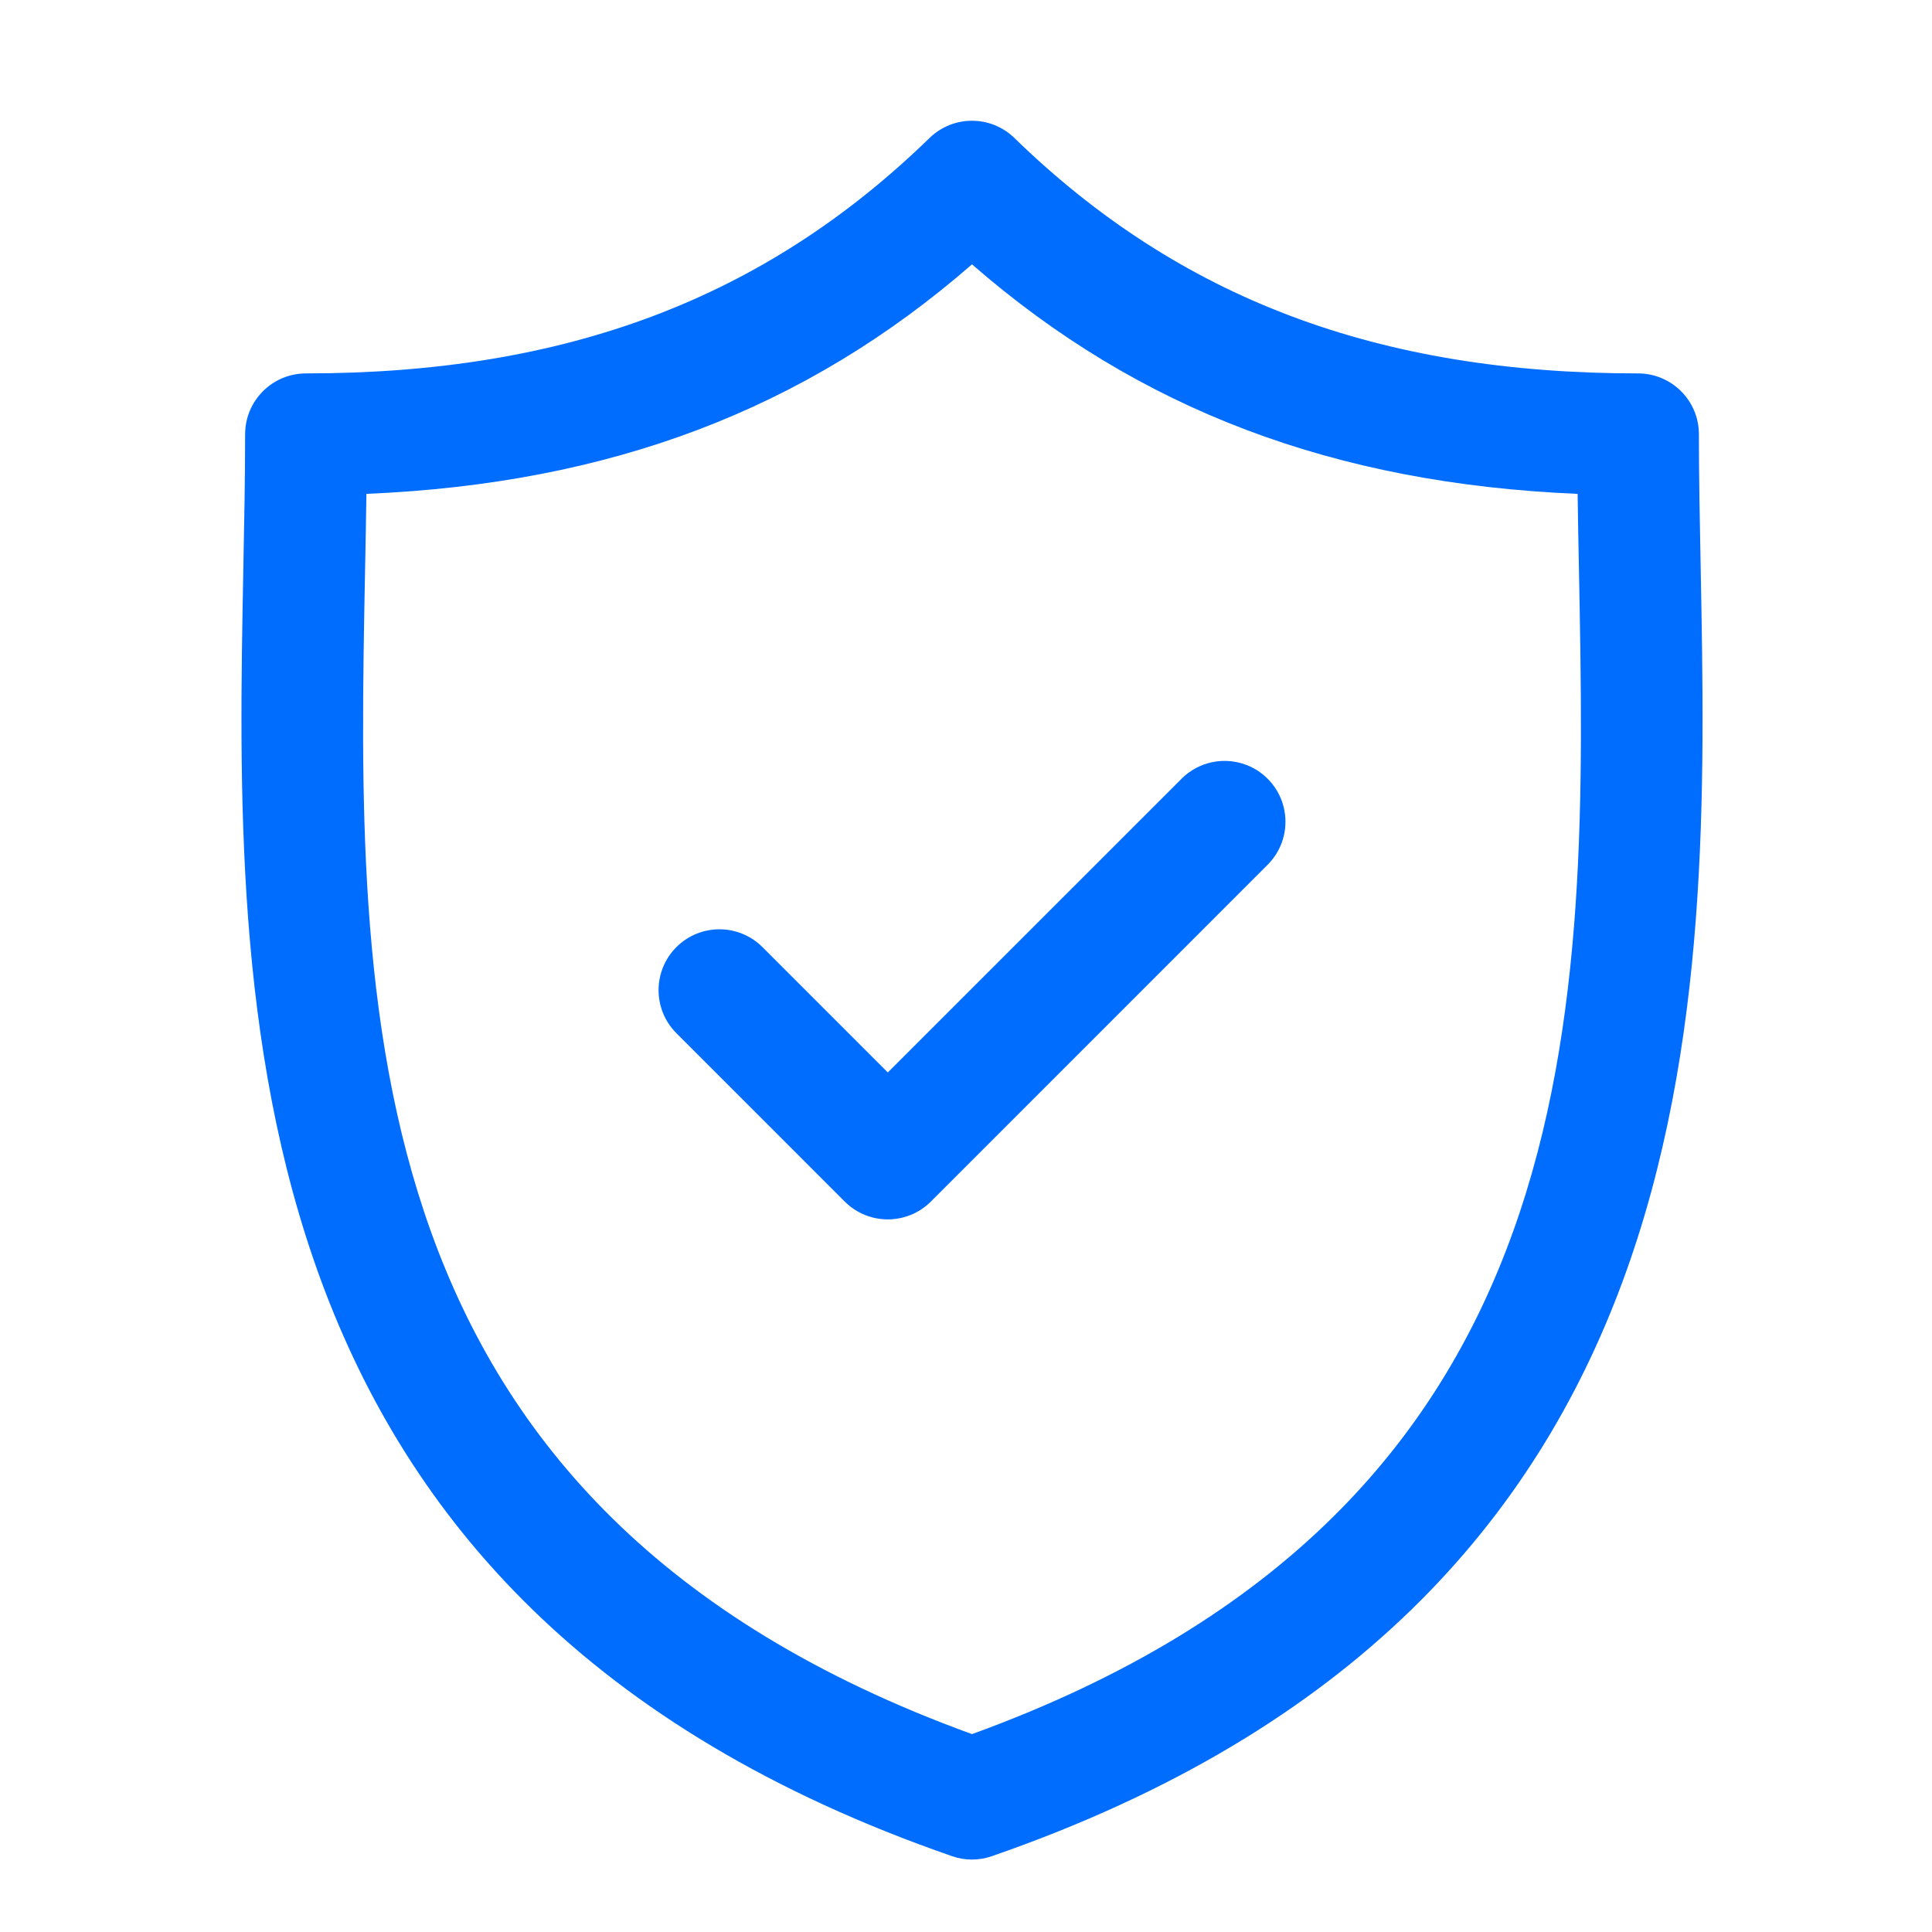
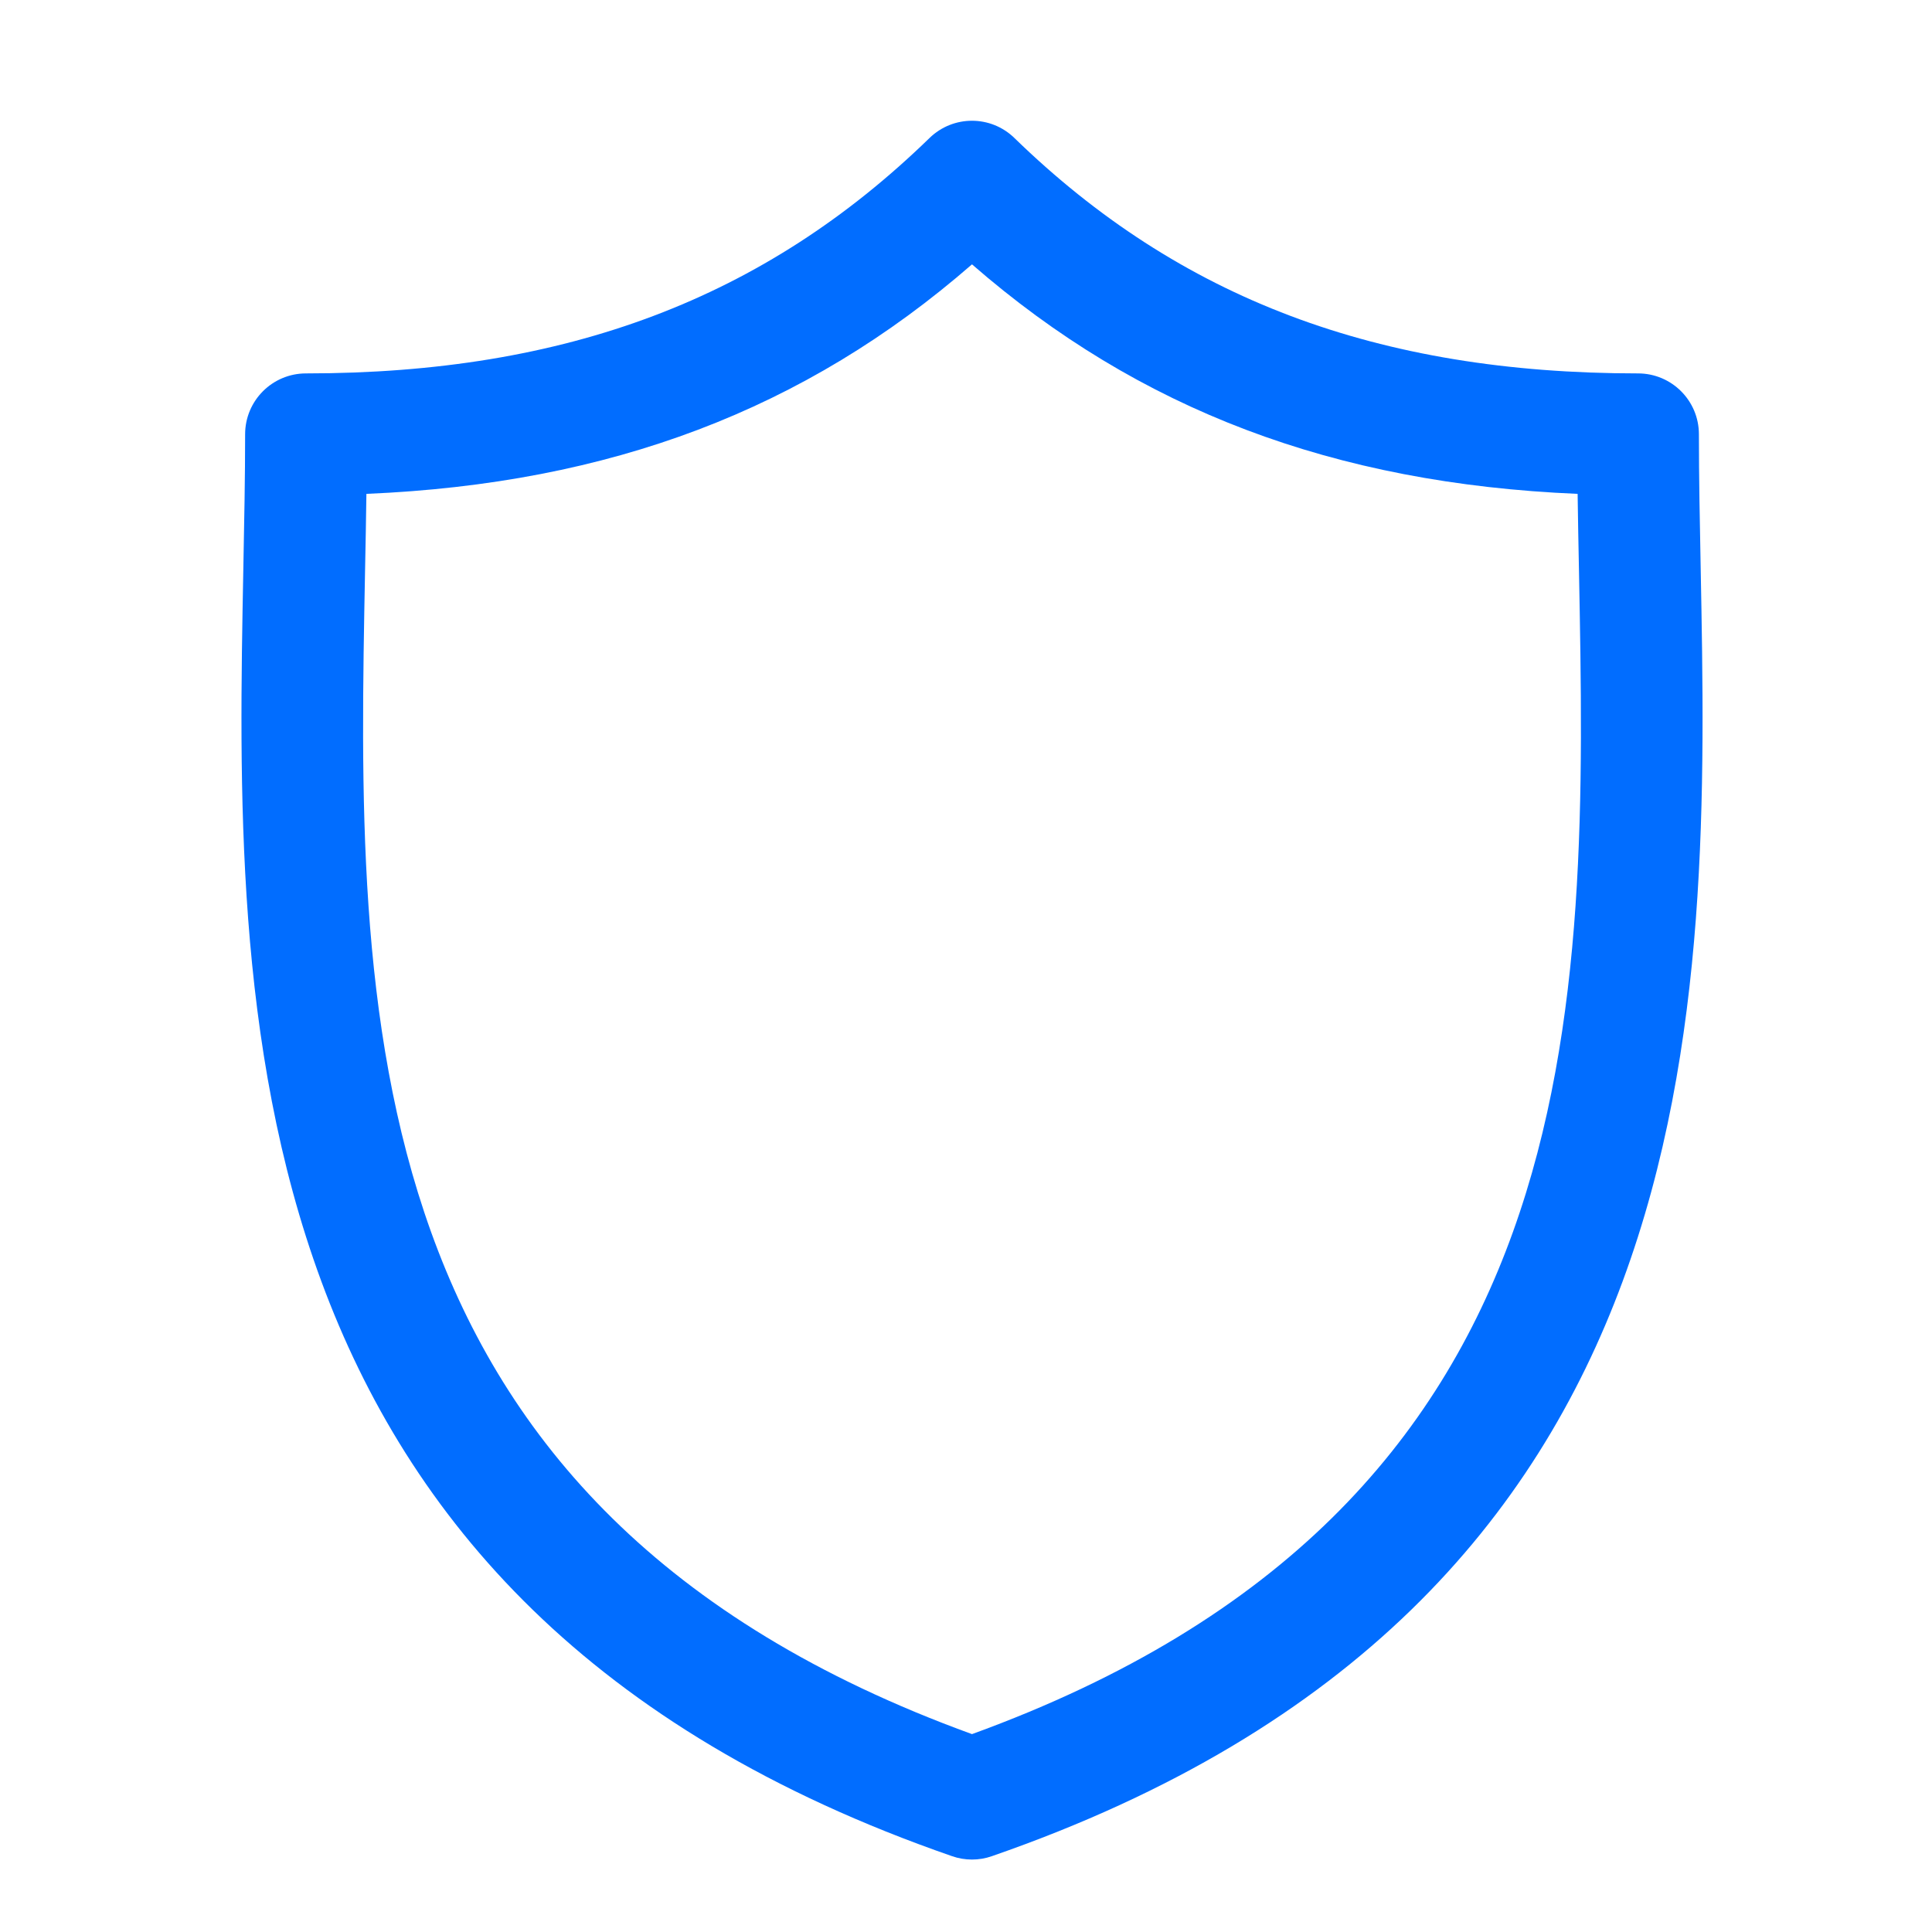
<svg xmlns="http://www.w3.org/2000/svg" width="40" height="40" viewBox="0 0 40 40" fill="none">
  <path d="M35.211 11.769C35.192 10.797 35.174 9.879 35.174 8.991C35.174 8.295 34.61 7.731 33.914 7.731C28.525 7.731 24.422 6.182 21.002 2.857C20.513 2.381 19.735 2.381 19.245 2.857C15.826 6.182 11.723 7.731 6.335 7.731C5.639 7.731 5.075 8.295 5.075 8.991C5.075 9.879 5.057 10.798 5.038 11.77C4.866 20.815 4.629 33.203 19.711 38.43C19.845 38.477 19.984 38.5 20.124 38.5C20.263 38.5 20.403 38.477 20.536 38.43C35.619 33.203 35.383 20.814 35.211 11.769ZM20.124 35.903C7.189 31.204 7.385 20.911 7.558 11.818C7.569 11.272 7.579 10.743 7.586 10.225C12.633 10.012 16.669 8.482 20.124 5.473C23.579 8.482 27.616 10.012 32.663 10.225C32.67 10.743 32.68 11.272 32.691 11.817C32.864 20.91 33.06 31.204 20.124 35.903Z" fill="#016DFF" />
-   <path d="M24.463 16.123L18.381 22.204L15.786 19.609C15.293 19.117 14.496 19.117 14.004 19.609C13.512 20.101 13.512 20.899 14.004 21.391L17.49 24.878C17.736 25.123 18.058 25.246 18.381 25.246C18.703 25.246 19.026 25.123 19.272 24.878L26.244 17.905C26.737 17.413 26.737 16.615 26.245 16.123C25.753 15.631 24.955 15.631 24.463 16.123Z" fill="#016DFF" />
</svg>